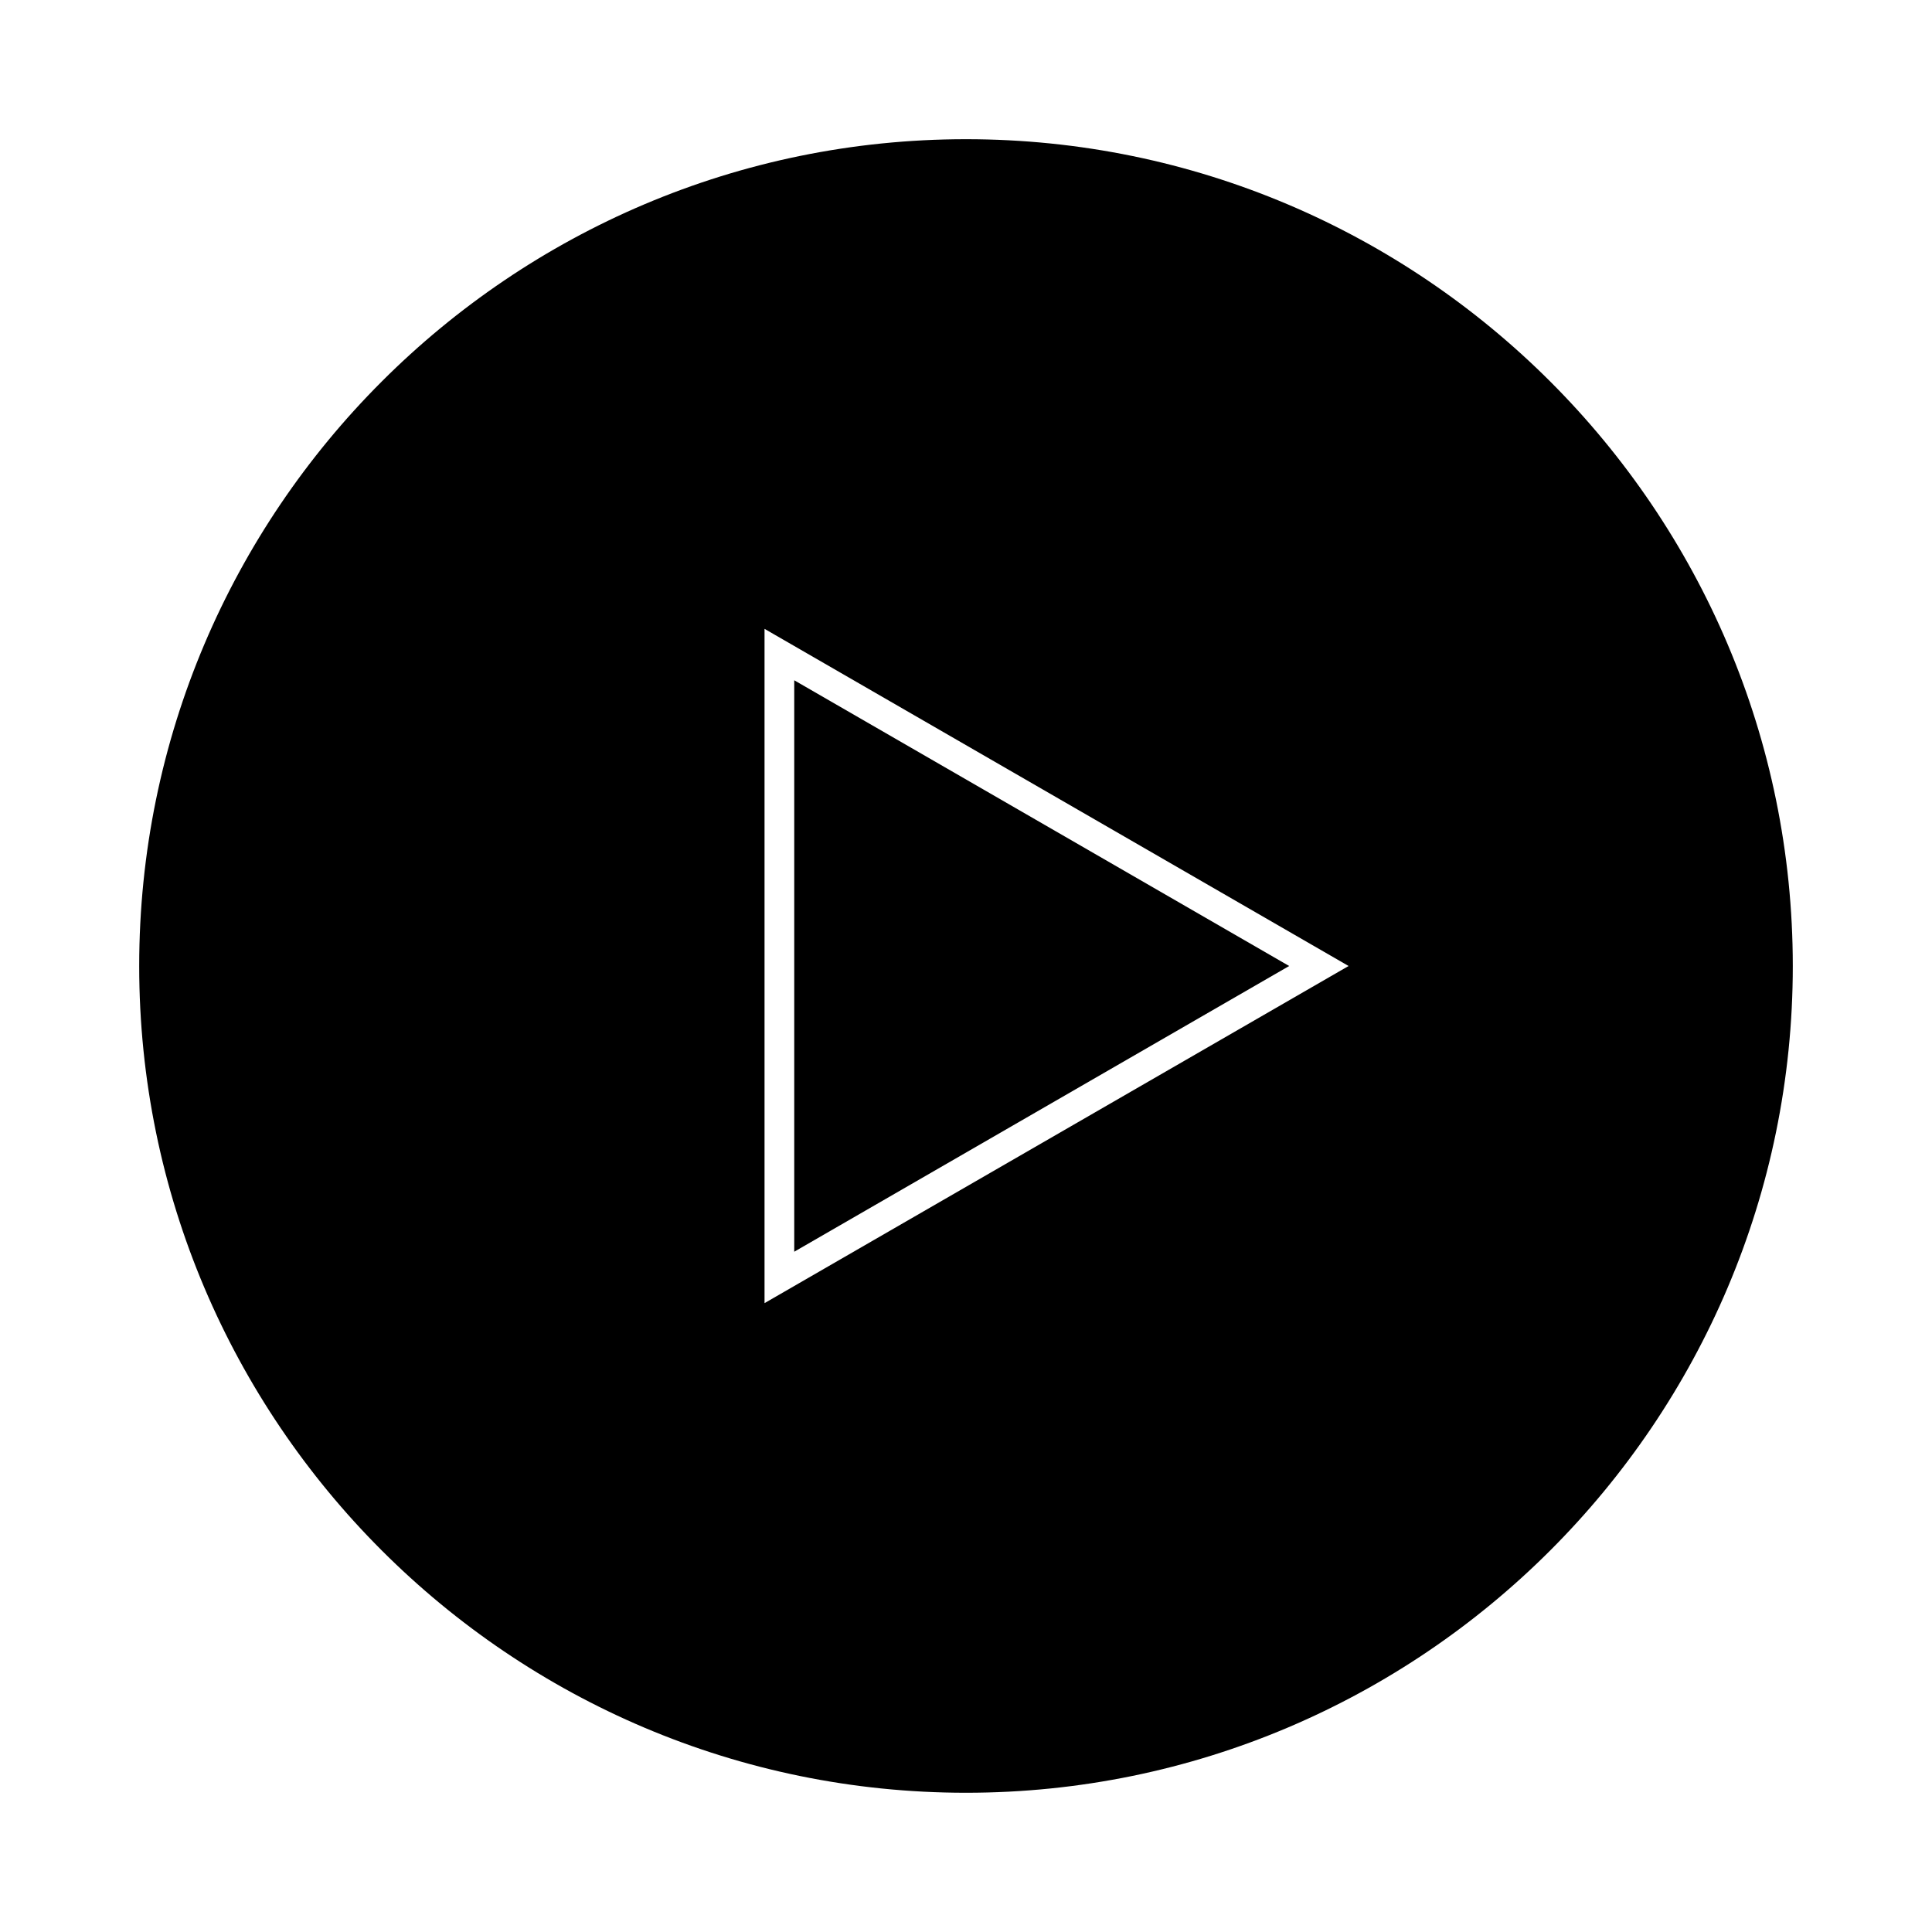
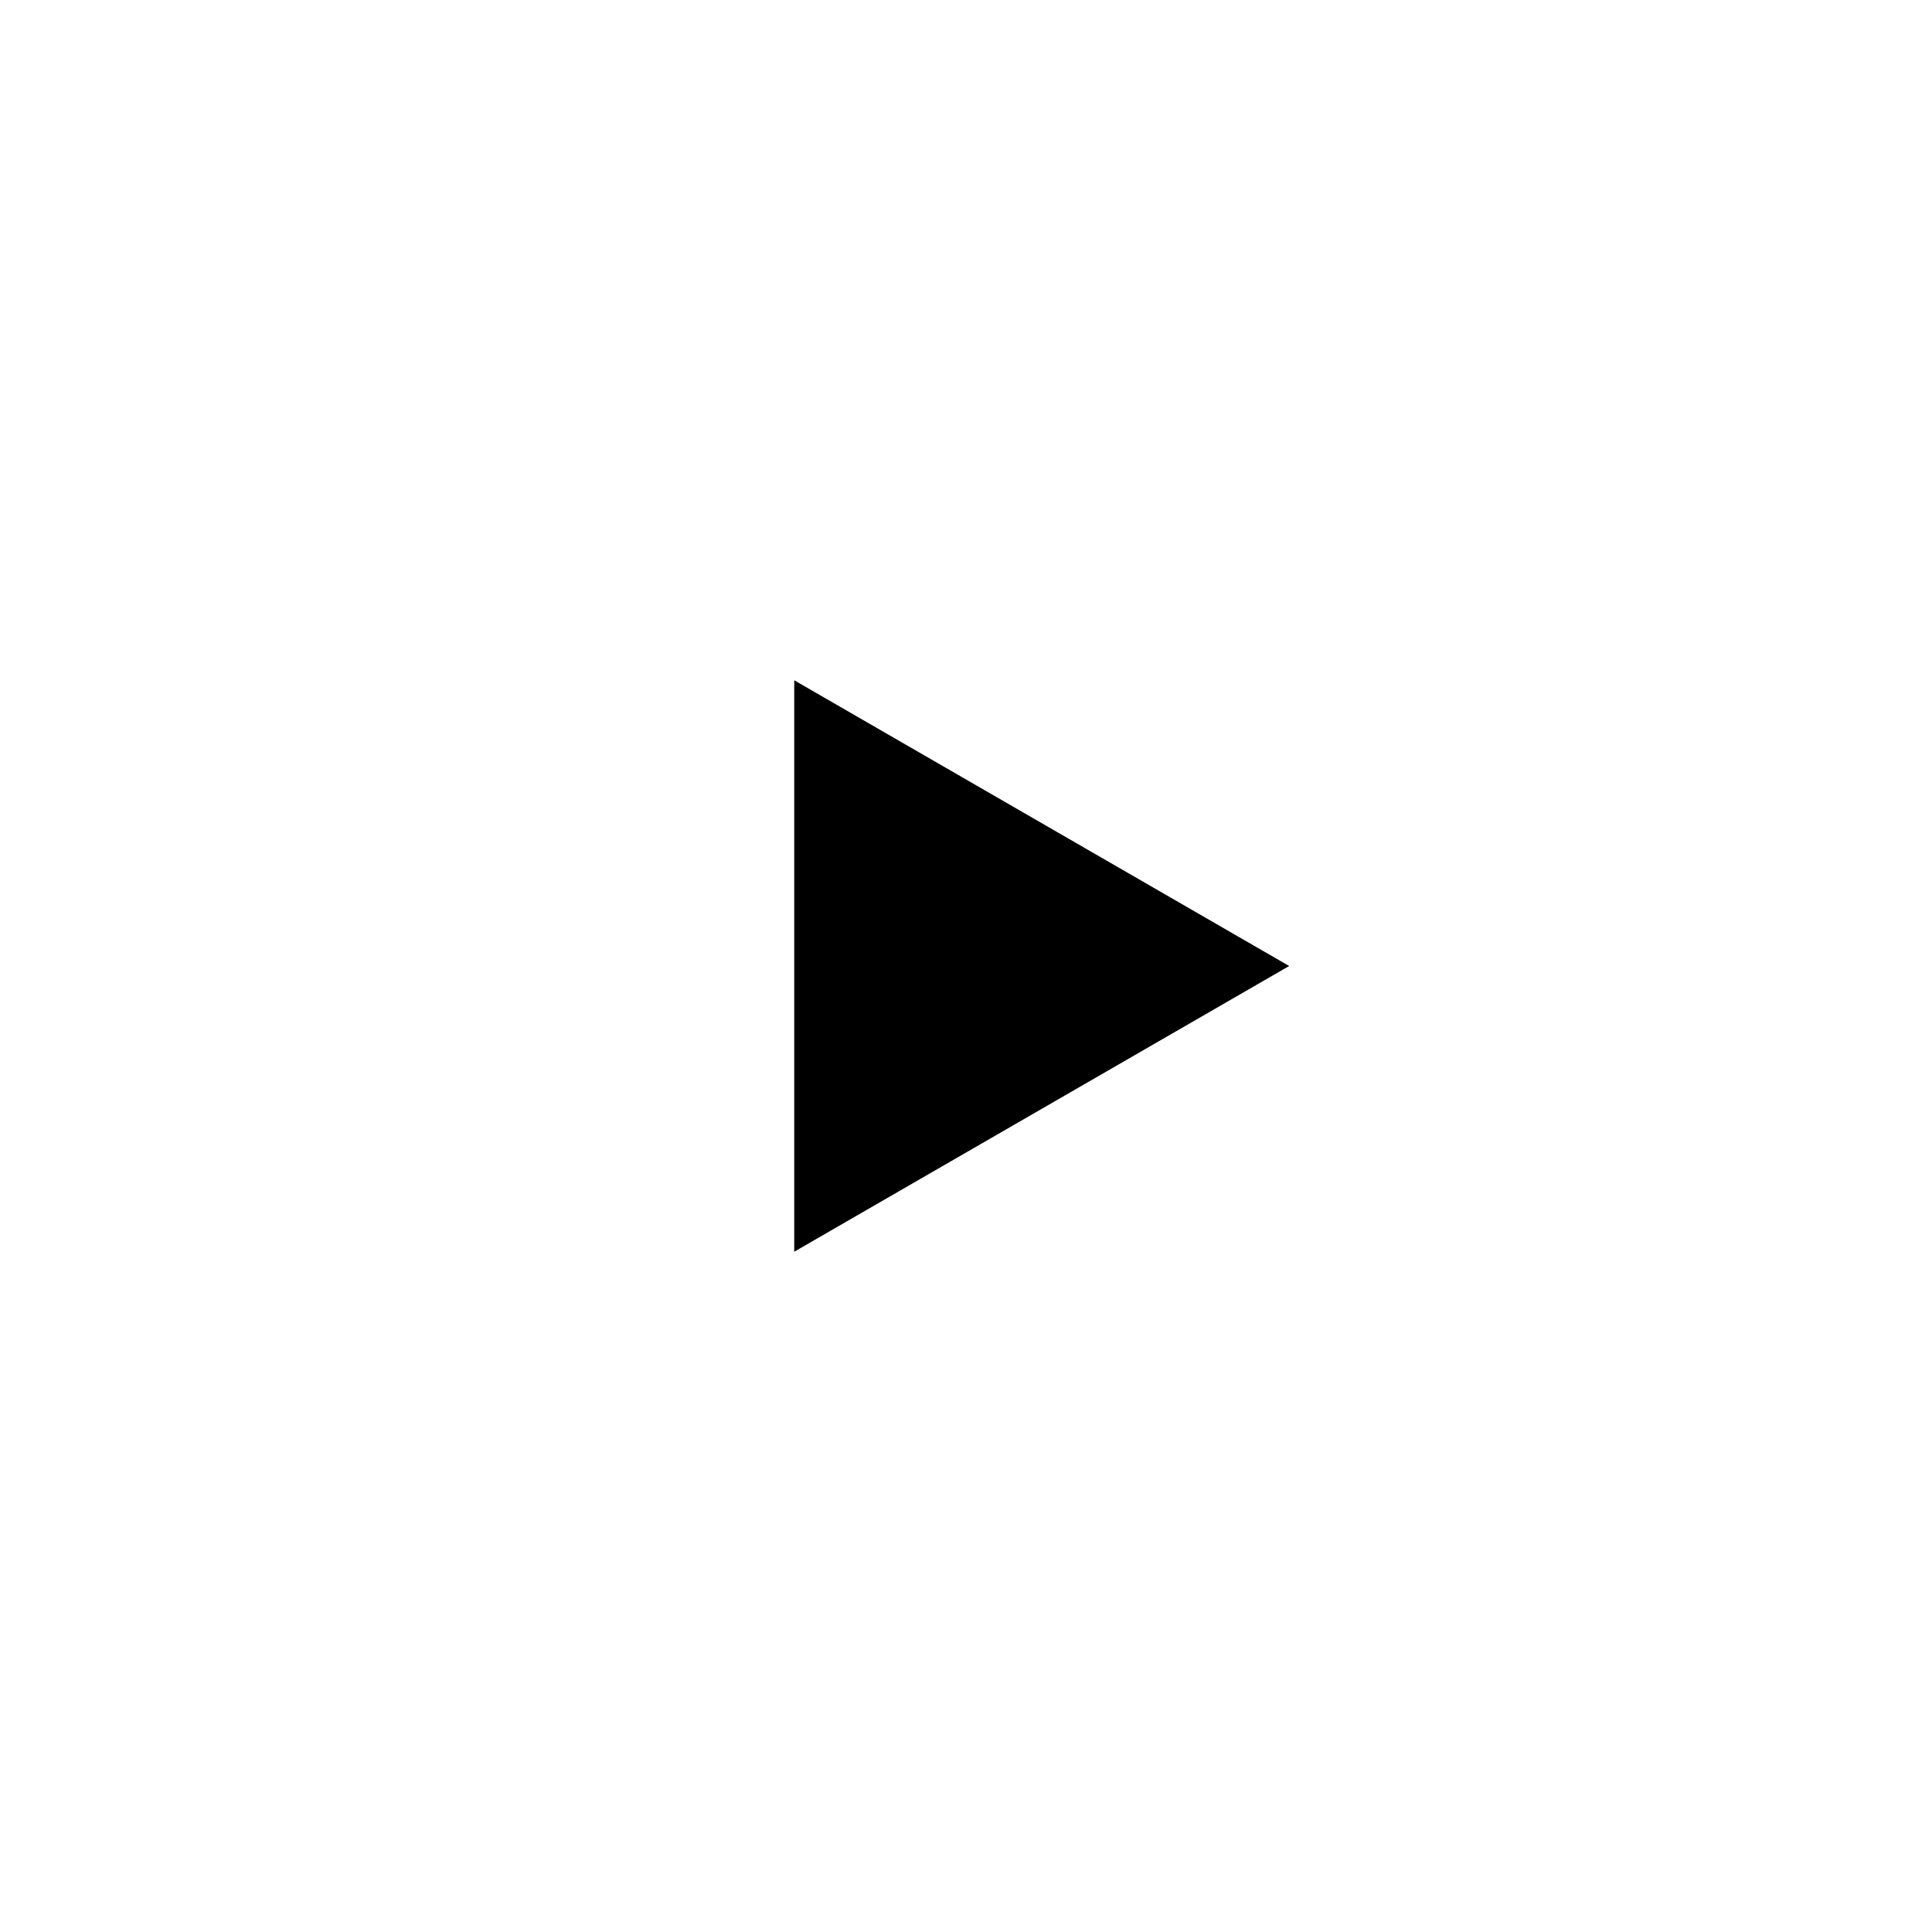
<svg xmlns="http://www.w3.org/2000/svg" fill="#000000" width="800px" height="800px" version="1.1" viewBox="144 144 512 512">
  <g>
    <path d="m354.48 324.28v151.44l131.16-75.719z" />
-     <path d="m400 619.1c120.82 0 219.11-98.289 219.11-219.11-0.004-120.81-98.293-219.1-219.11-219.1-120.82 0-219.11 98.289-219.11 219.11 0 120.81 98.289 219.1 219.11 219.1zm-53.391-308.45 154.78 89.348-154.78 89.348z" />
  </g>
</svg>